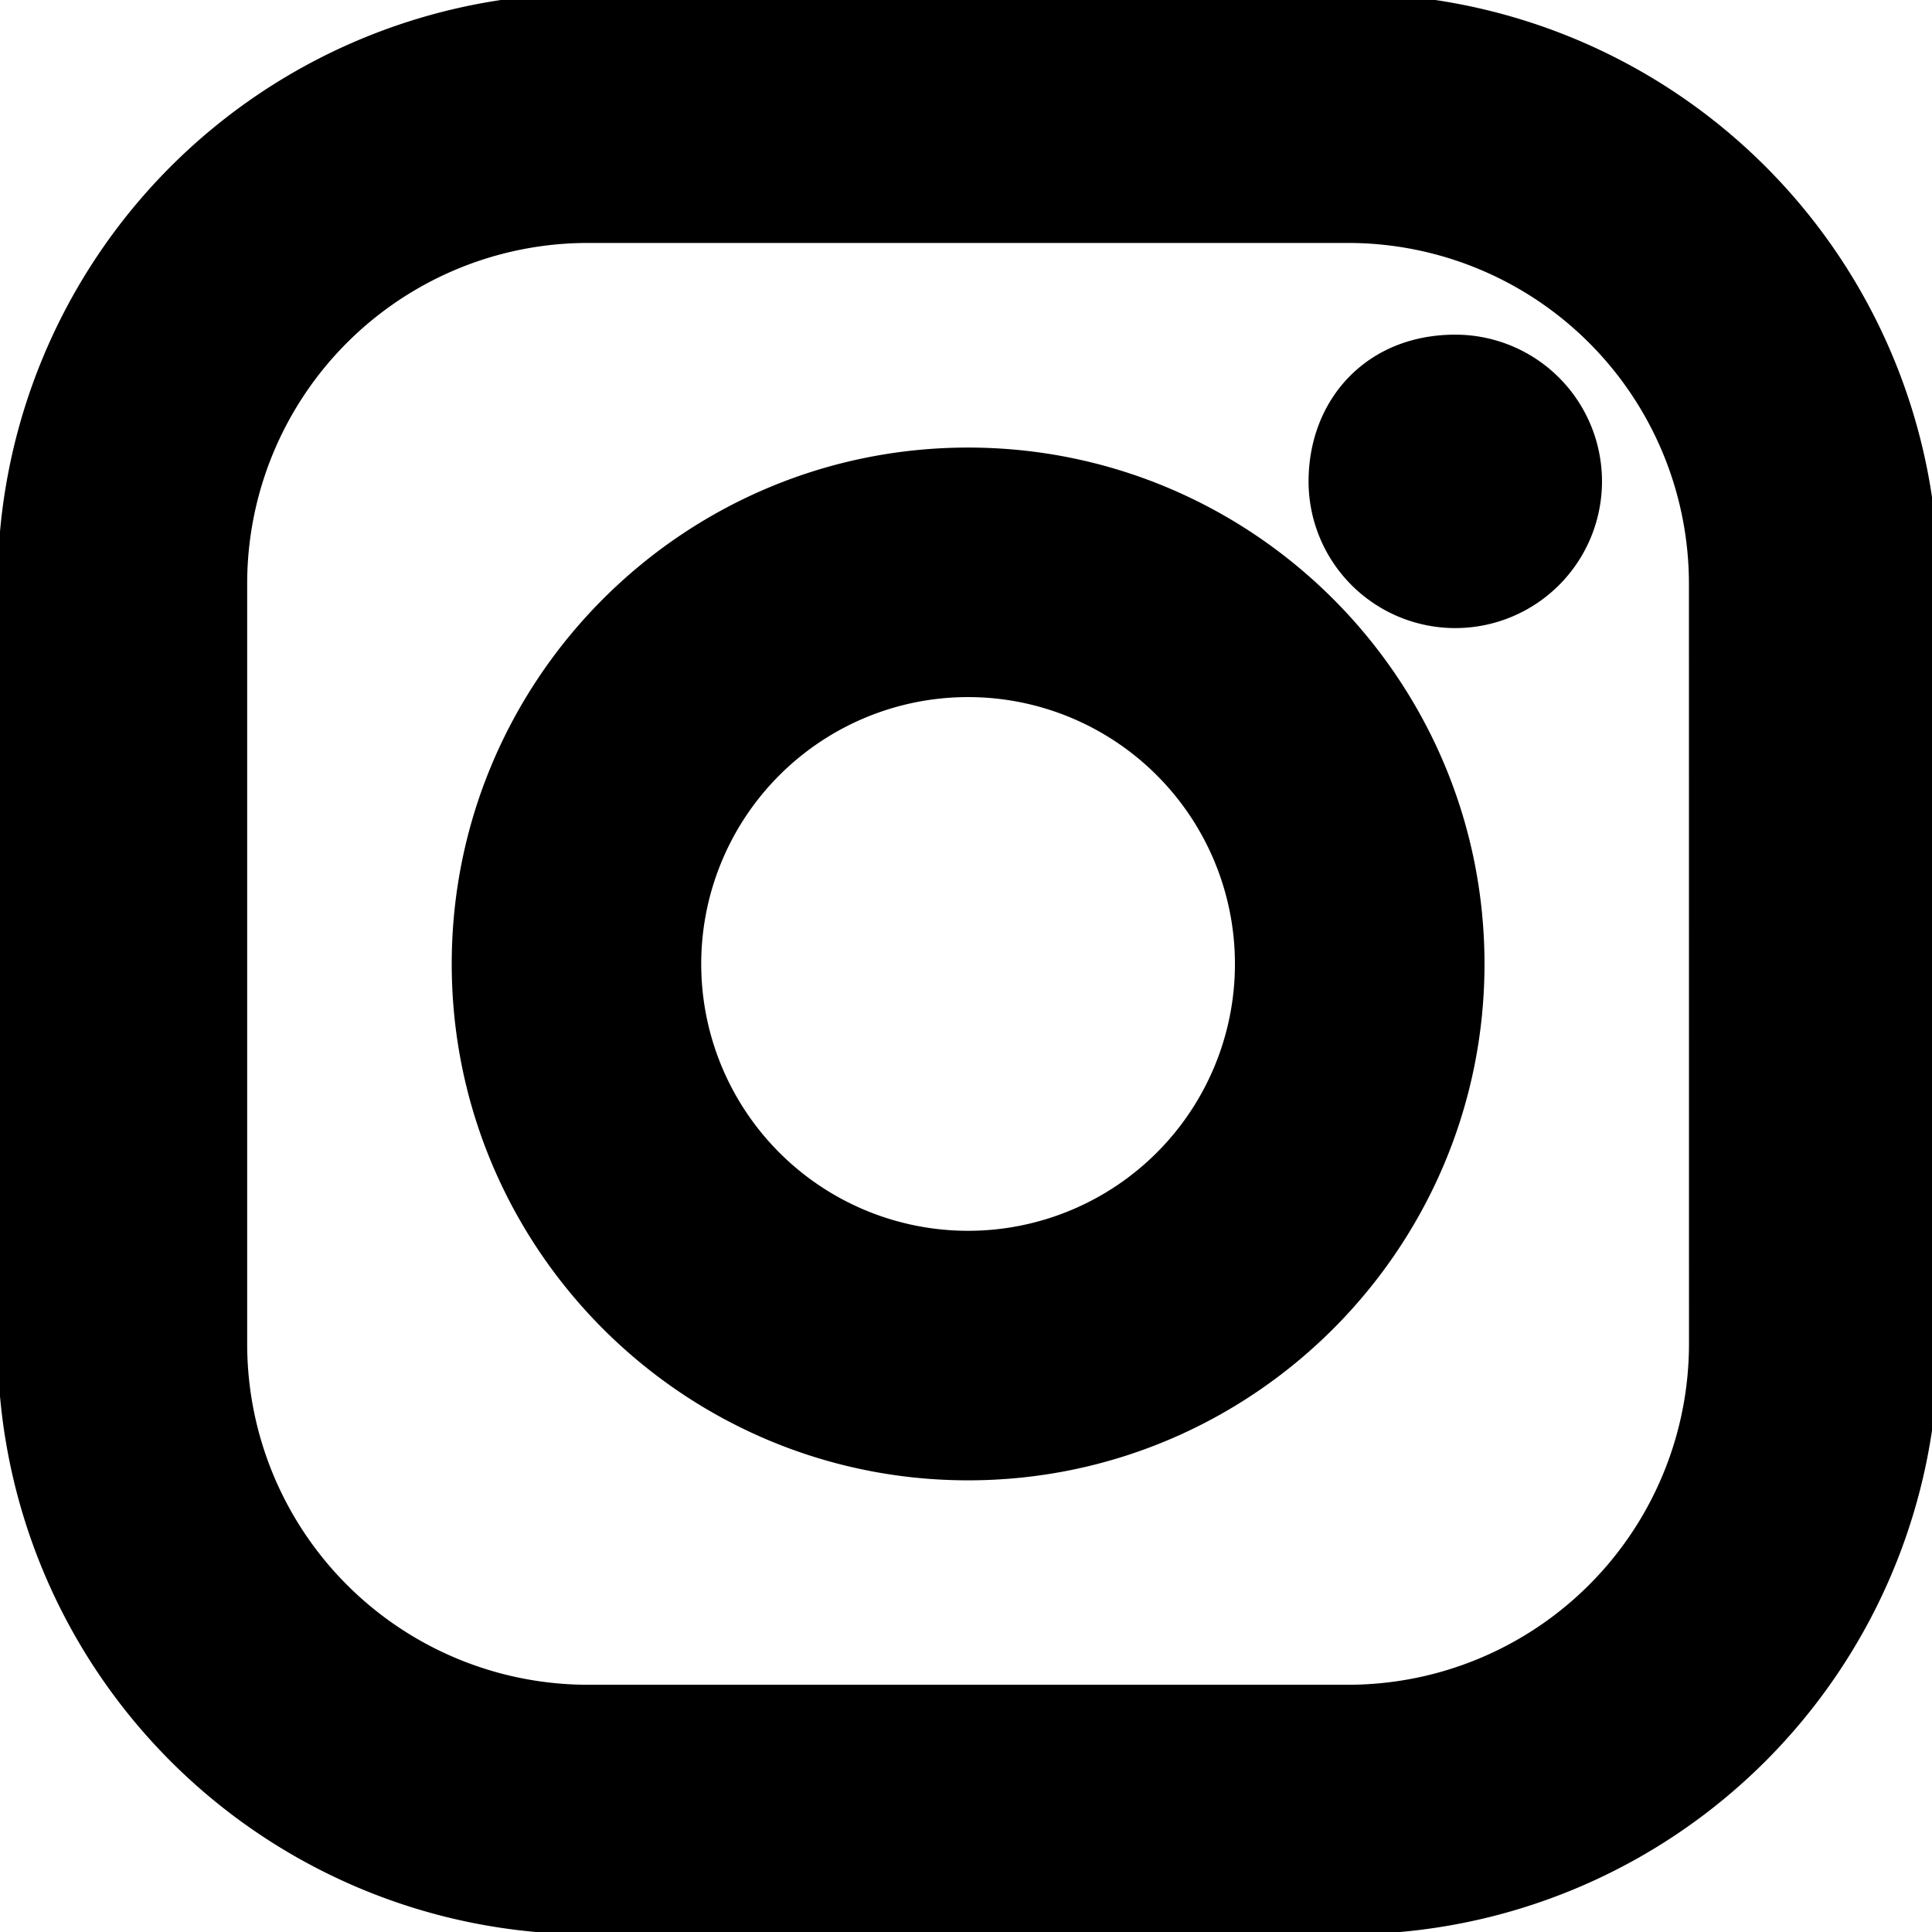
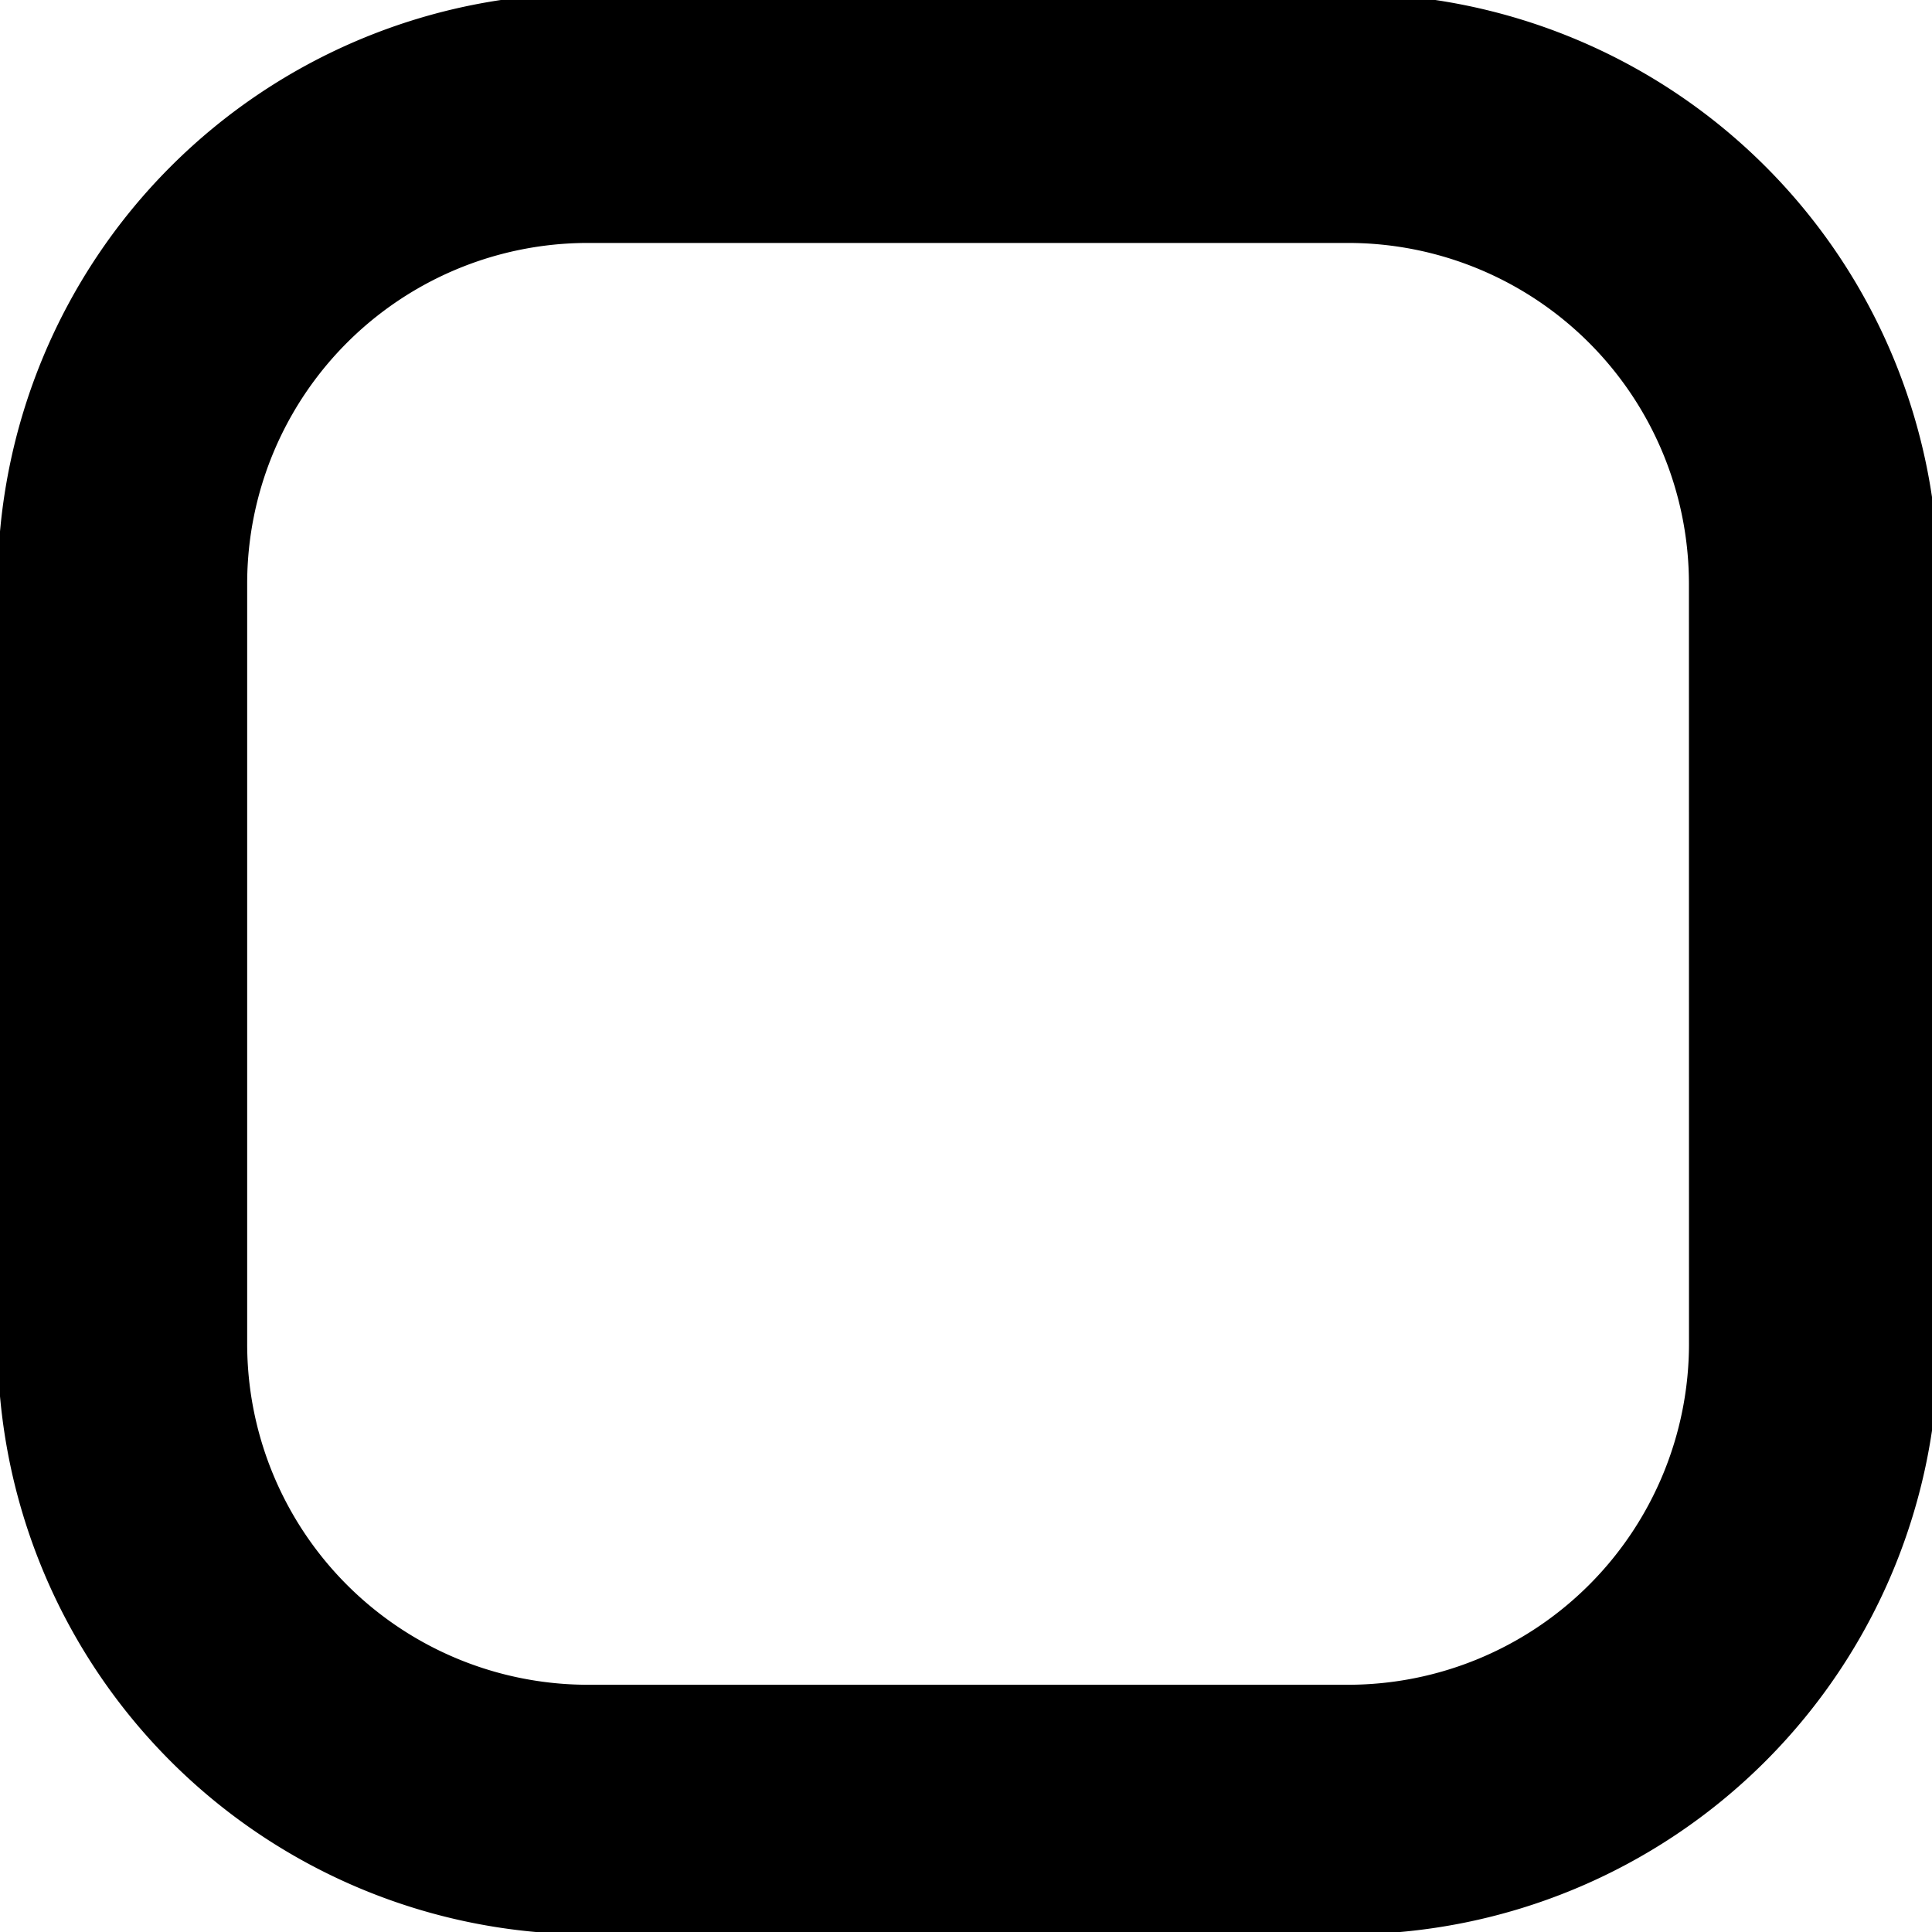
<svg xmlns="http://www.w3.org/2000/svg" width="32" height="32" fill="#000000">
  <g>
    <title>Layer 1</title>
    <g stroke="null" id="svg_3">
      <path stroke="null" id="svg_1" d="m22.328,0.392l-12.588,0a9.286,9.286 0 0 0 -9.279,9.279l0,12.588a9.286,9.286 0 0 0 9.279,9.28l12.588,0a9.287,9.287 0 0 0 9.279,-9.28l0,-12.588a9.283,9.283 0 0 0 -9.279,-9.279zm6.147,21.866a6.149,6.149 0 0 1 -6.147,6.147l-12.588,0a6.146,6.146 0 0 1 -6.146,-6.147l0,-12.588a6.144,6.144 0 0 1 6.146,-6.146l12.588,0a6.147,6.147 0 0 1 6.146,6.146l0.001,12.588z" />
-       <path stroke="null" id="svg_2" d="m16.035,7.913c-4.443,0 -8.053,3.612 -8.053,8.053s3.612,8.053 8.053,8.053s8.053,-3.612 8.053,-8.053s-3.61,-8.053 -8.053,-8.053zm0,12.973a4.92,4.92 0 1 1 -0.001,-9.84a4.92,4.92 0 0 1 0.001,9.84zm8.07,-14.843a1.93,1.93 0 1 1 -1.931,1.931c0,-1.065 0.722,-1.931 1.931,-1.931z" />
    </g>
  </g>
</svg>